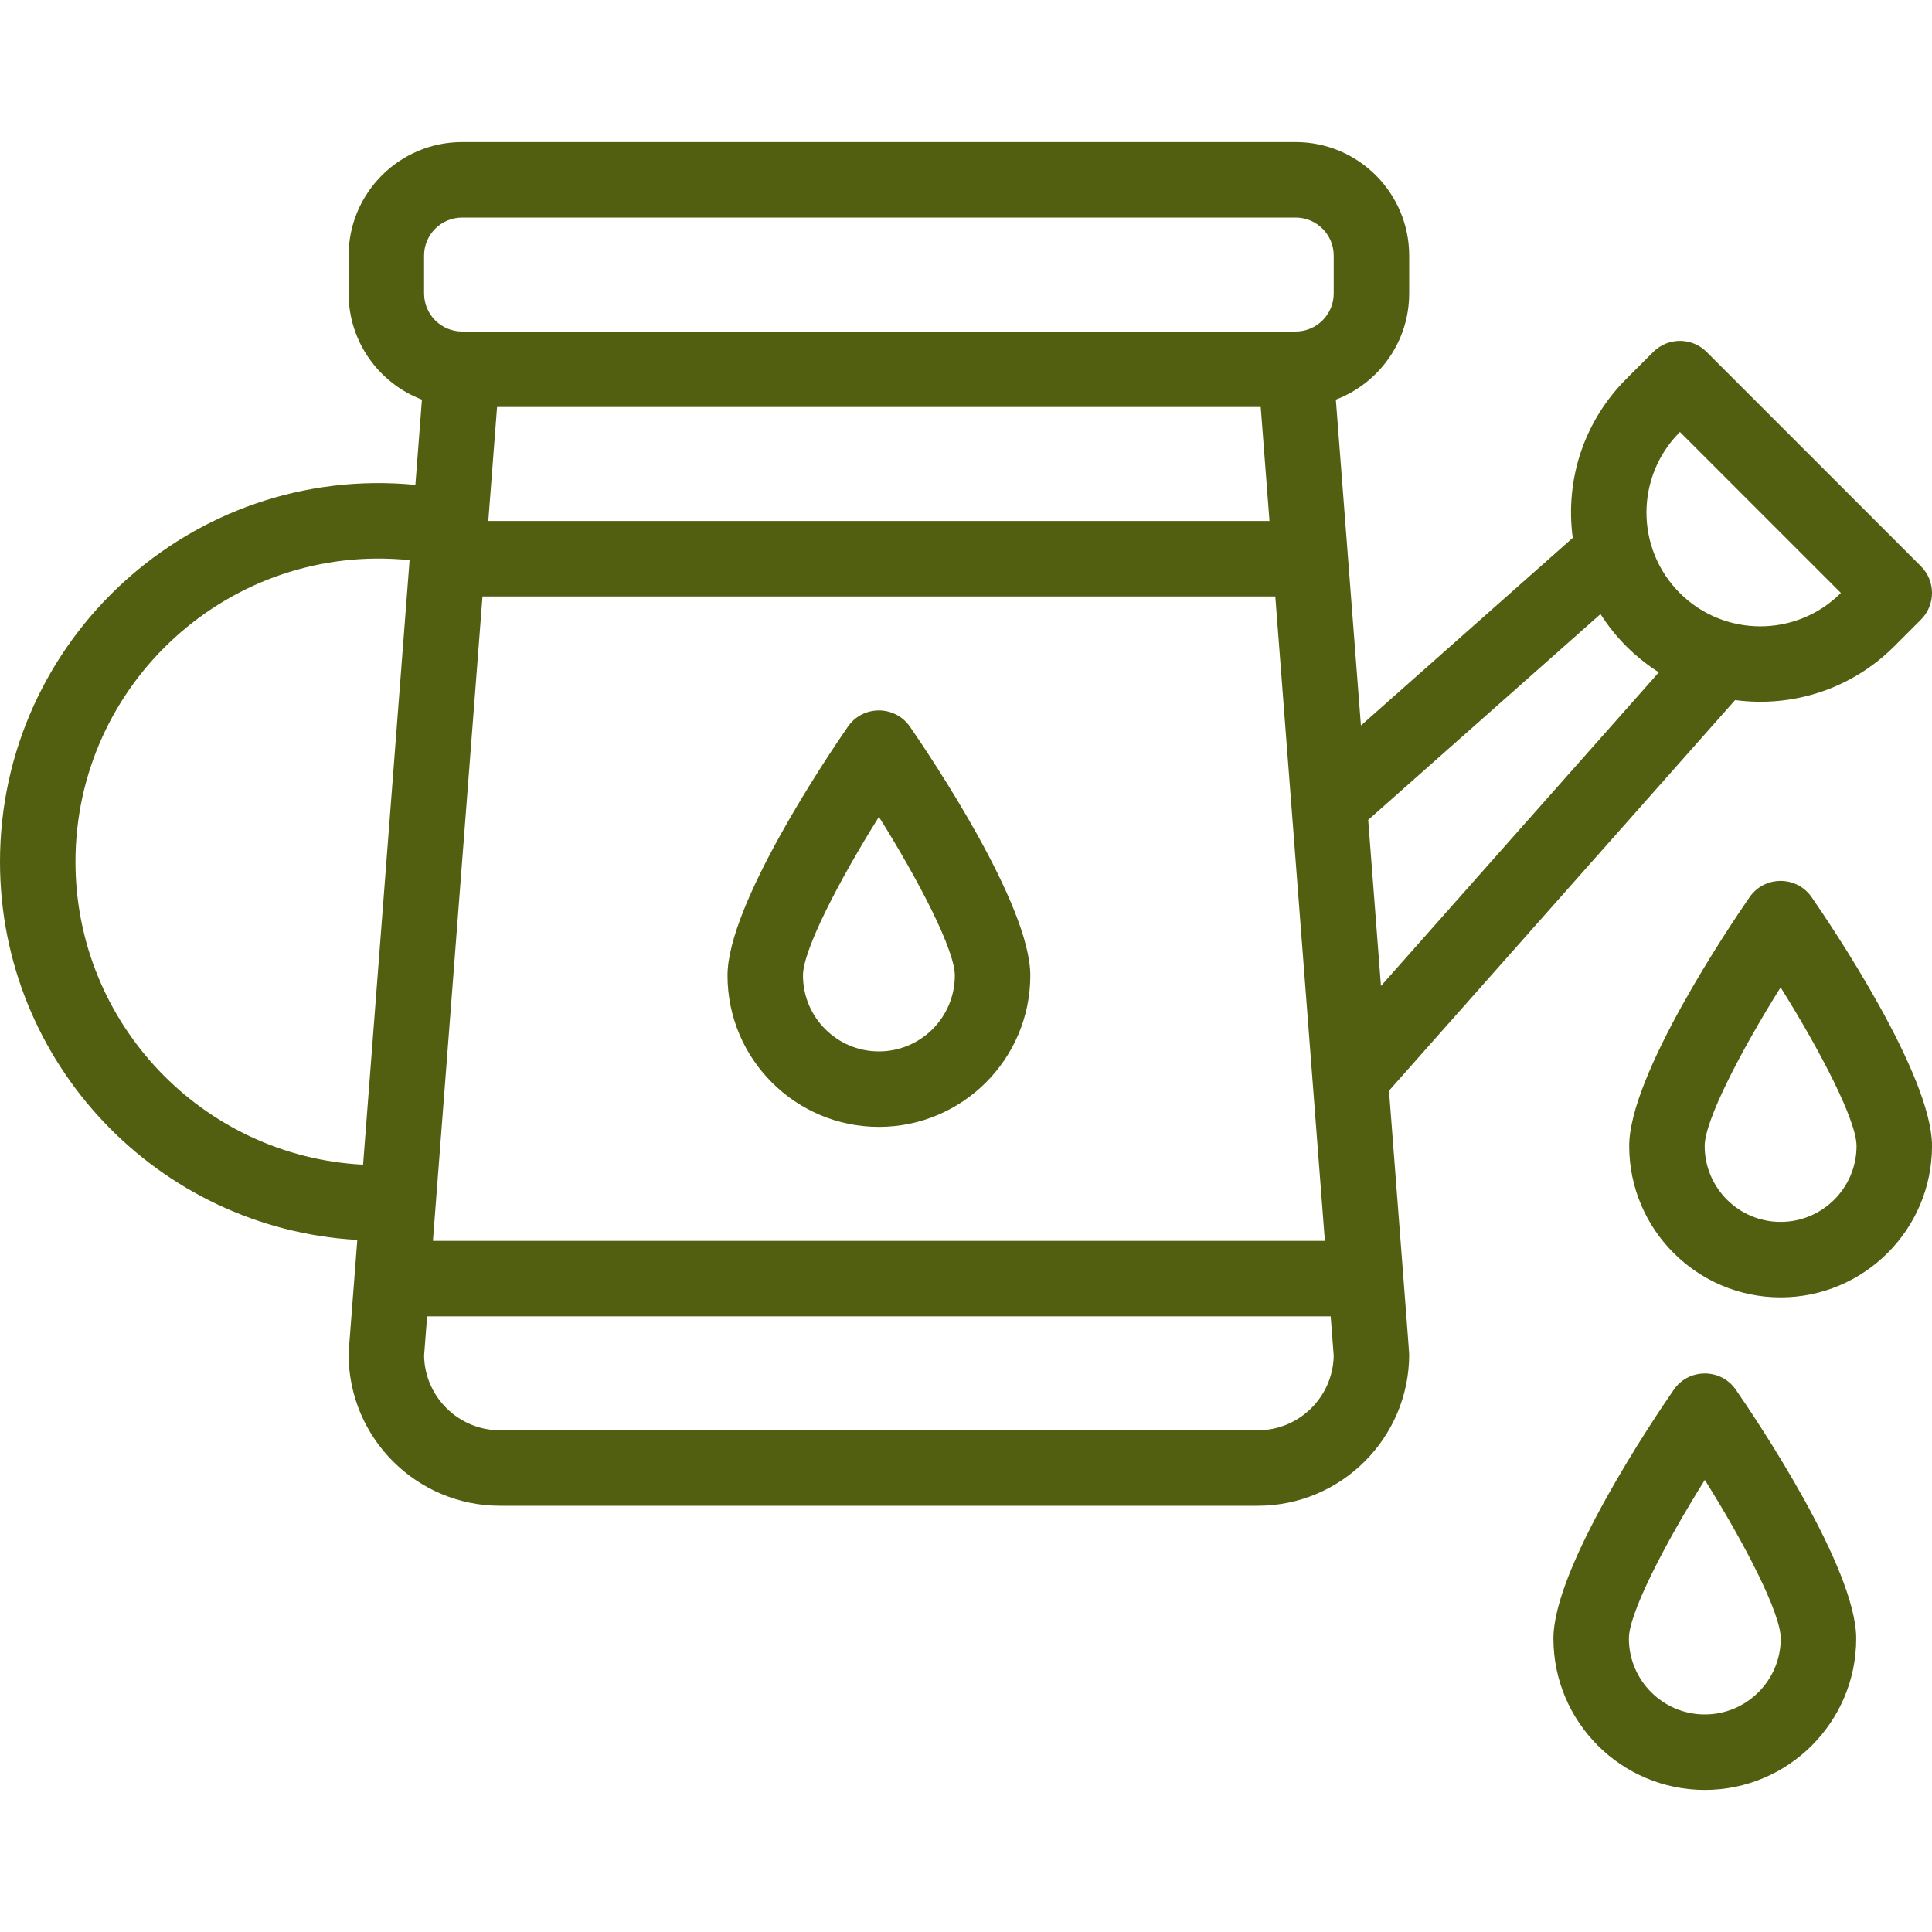
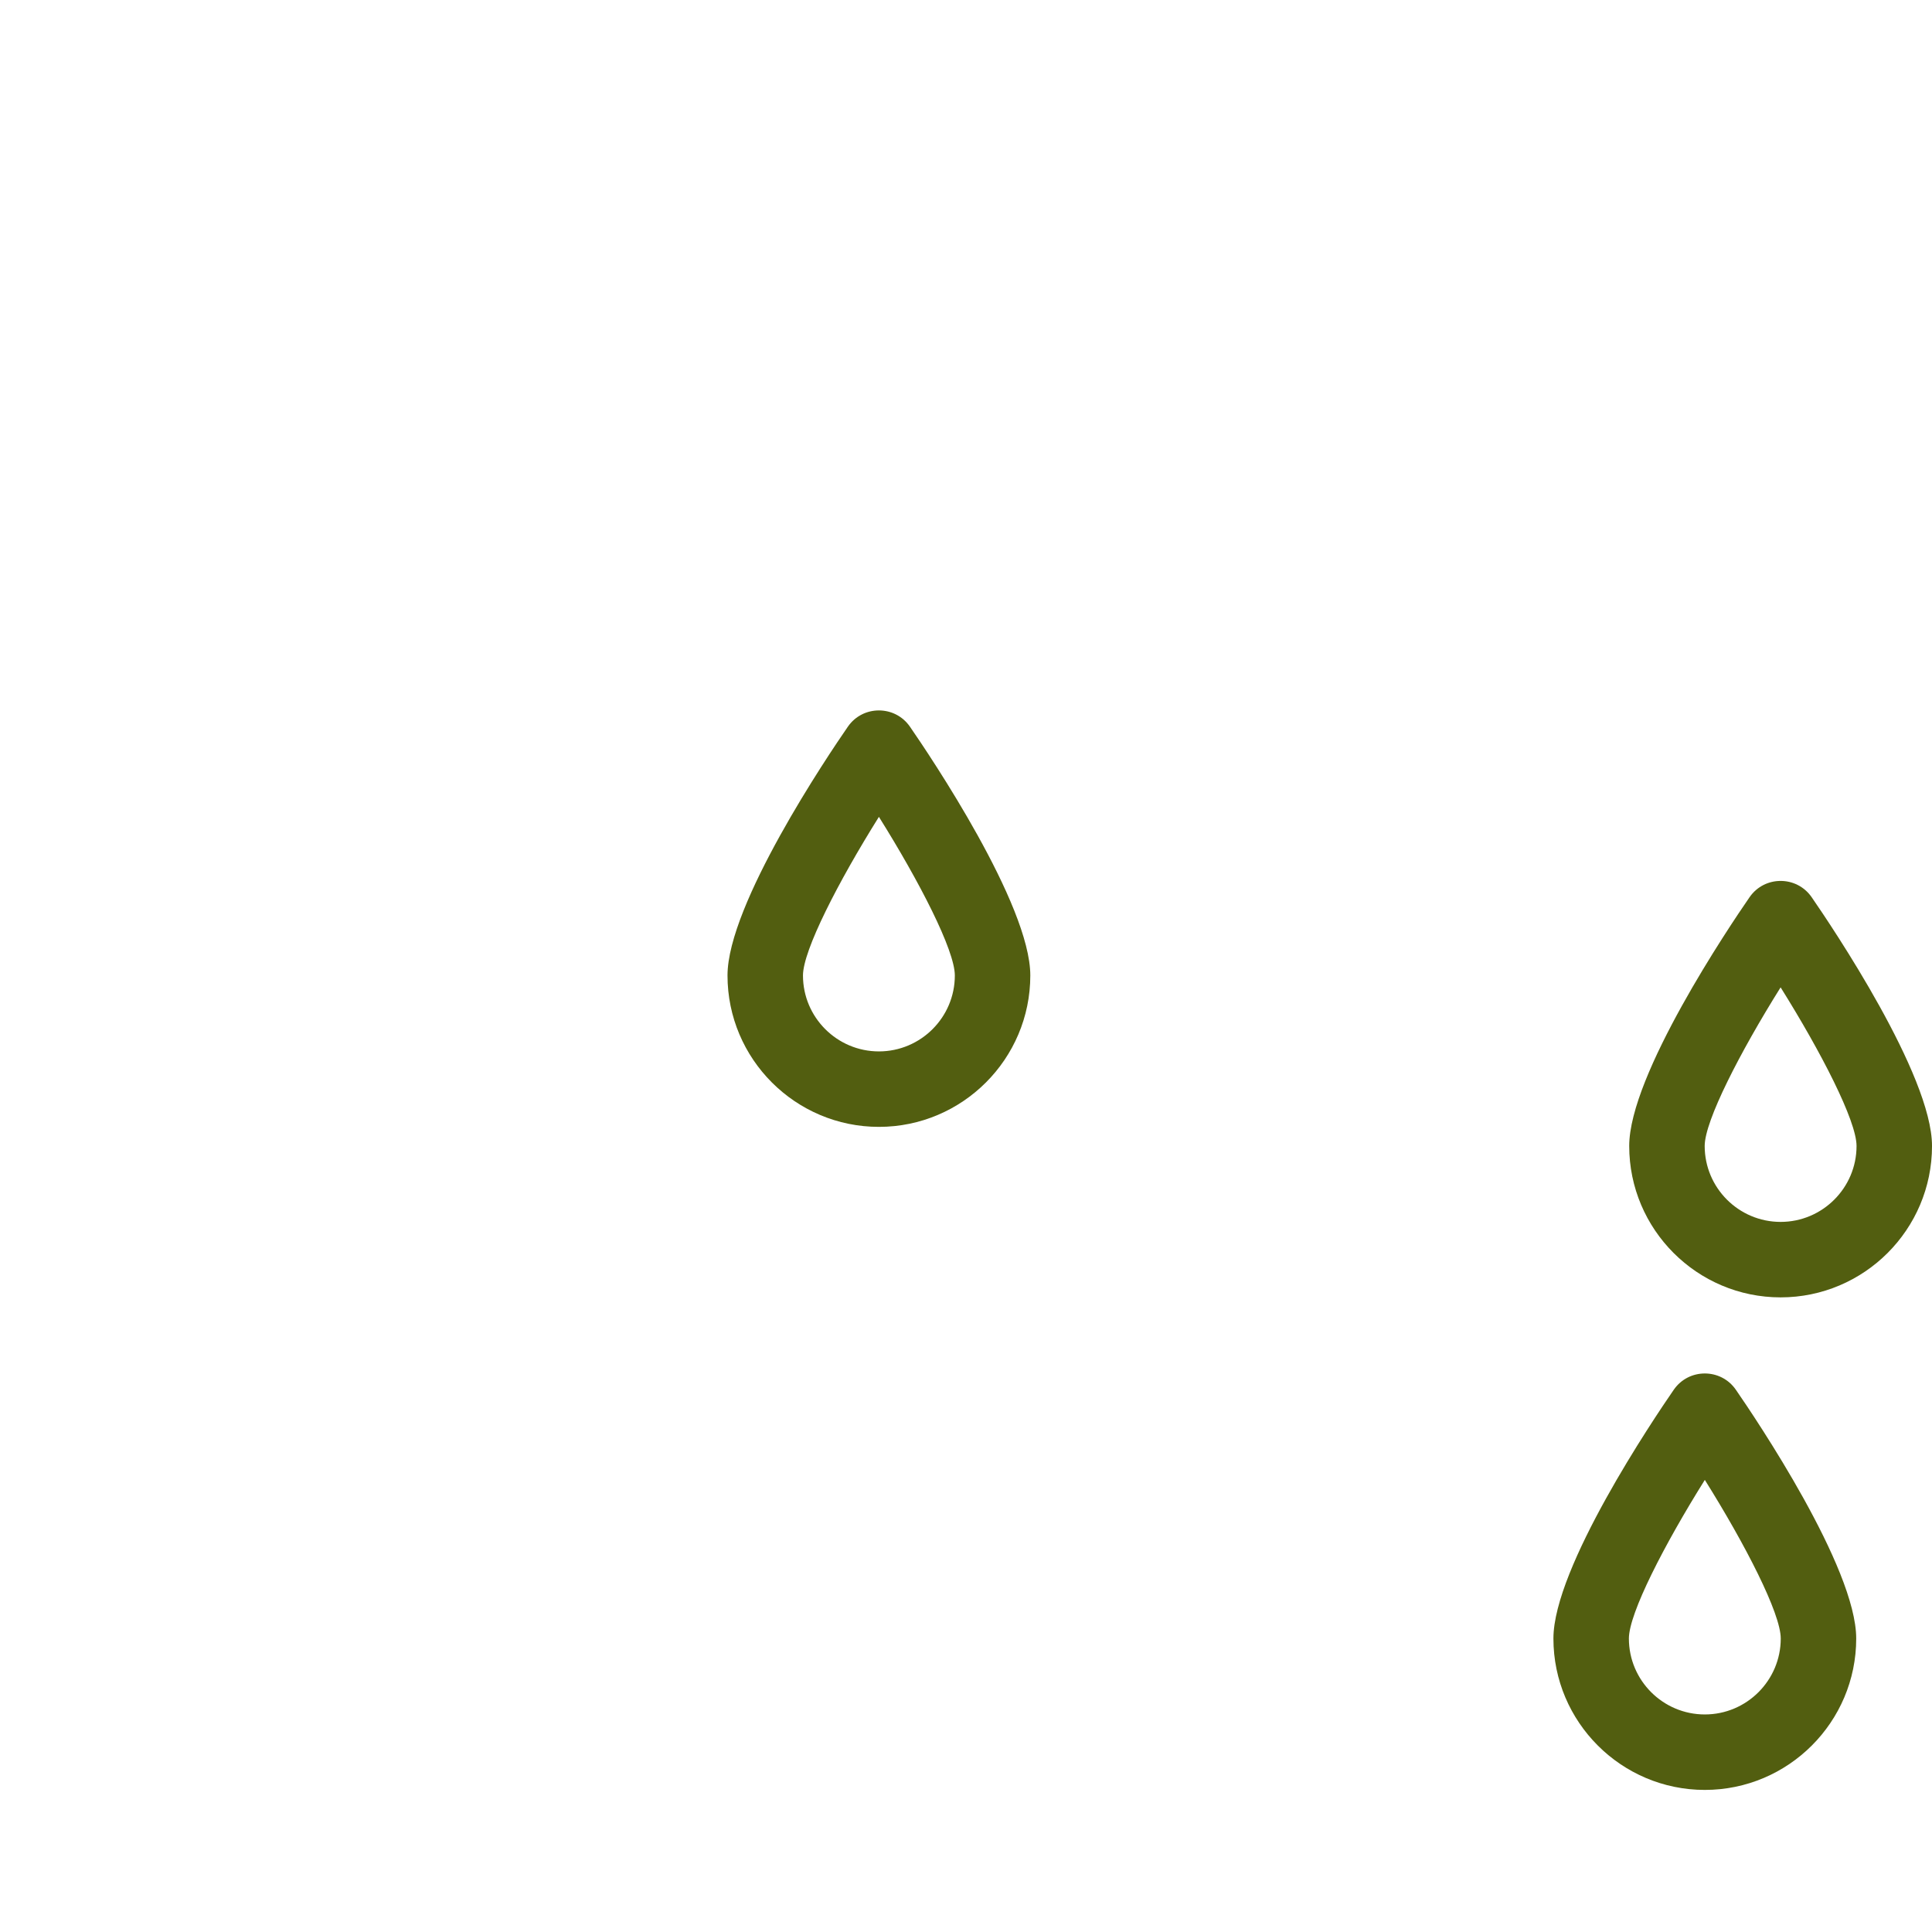
<svg xmlns="http://www.w3.org/2000/svg" width="512" height="512" viewBox="0 0 512 512" fill="none">
  <g clip-path="url(#clip0_970_60)">
-     <path d="M368.102 289.048L459.822 185.523C475.425 187.602 490.912 182.366 501.972 171.307L509.072 164.207C512.977 160.302 512.977 153.971 509.072 150.065L452.273 93.266C448.369 89.363 442.038 89.362 438.131 93.266L431.029 100.366C419.952 111.442 414.703 126.807 416.79 142.537L360.657 192.269C359.89 182.297 354.658 114.283 354.013 105.904C365.359 101.594 373.446 90.614 373.446 77.775V67.735C373.446 51.148 359.951 37.654 343.364 37.654H122.467C105.88 37.654 92.386 51.148 92.386 67.735V77.776C92.386 90.614 100.473 101.595 111.818 105.905L110.08 128.496C50.795 122.773 0 169.546 0 228.388C0 281.825 41.978 325.637 94.689 328.591C92.306 359.712 92.386 358.189 92.386 358.918C92.386 381.042 110.385 399.041 132.508 399.041H333.324C355.448 399.041 373.447 381.042 373.447 358.918C373.447 358.317 372.148 341.736 368.102 289.048ZM131.727 107.858H334.104L336.428 138.062H129.404L131.727 107.858ZM127.866 158.062H337.967C339.104 172.84 349.338 305.873 351.104 328.837H114.729L127.866 158.062ZM445.171 114.508L445.201 114.479L487.858 157.136L487.829 157.165C476.068 168.925 456.931 168.926 445.172 157.165C433.384 145.379 433.382 126.297 445.171 114.508ZM424.154 162.734C428.144 168.989 433.343 174.193 439.611 178.175L365.968 261.296L362.583 217.286L424.154 162.734ZM112.386 67.735C112.386 62.176 116.909 57.654 122.467 57.654H343.365C348.925 57.654 353.447 62.176 353.447 67.735V77.776C353.447 83.336 348.925 87.858 343.365 87.858H122.467C116.908 87.858 112.386 83.336 112.386 77.776V67.735ZM20 228.388C20 181.048 60.986 143.618 108.546 148.441L96.223 308.649C53.827 306.485 20 271.312 20 228.388ZM333.324 379.041H132.508C121.528 379.041 112.573 370.201 112.389 359.264L113.191 348.837H352.643L353.445 359.264C353.259 370.2 344.305 379.041 333.324 379.041Z" fill="#525E10" />
    <path d="M463.653 237.766C458.327 245.477 431.758 284.892 431.758 303.695C431.758 325.818 449.757 343.817 471.88 343.817C494.004 343.817 512.003 325.818 512.003 303.695C512.003 284.892 485.434 245.477 480.107 237.766C476.137 232.016 467.623 232.015 463.653 237.766ZM471.881 323.817C460.785 323.817 451.759 314.791 451.759 303.695C451.759 297.035 461.152 278.798 471.881 261.661C482.611 278.797 492.004 297.034 492.004 303.694C492.004 314.79 482.977 323.817 471.881 323.817Z" fill="#525E10" />
    <path d="M443.567 368.296C438.241 376.007 411.672 415.423 411.672 434.225C411.672 456.348 429.671 474.347 451.794 474.347C473.917 474.347 491.916 456.348 491.916 434.225C491.916 415.423 465.348 376.007 460.021 368.296C456.052 362.546 447.537 362.546 443.567 368.296ZM451.795 454.347C440.699 454.347 431.673 445.321 431.673 434.225C431.673 427.565 441.067 409.327 451.797 392.189C462.526 409.319 471.917 427.554 471.917 434.225C471.917 445.32 462.891 454.347 451.795 454.347Z" fill="#525E10" />
    <path d="M241.147 192.582C237.176 186.833 228.662 186.832 224.692 192.582C219.366 200.293 192.797 239.708 192.797 258.51C192.797 280.634 210.796 298.633 232.919 298.633C255.043 298.633 273.042 280.634 273.042 258.51C273.042 239.708 246.473 200.293 241.147 192.582ZM232.919 278.633C221.823 278.633 212.797 269.606 212.797 258.51C212.797 251.85 222.191 233.611 232.921 216.475C243.651 233.604 253.042 251.84 253.042 258.51C253.042 269.606 244.015 278.633 232.919 278.633Z" fill="#525E10" />
  </g>
  <defs>
    <clipPath id="clip0_970_60">
      <rect width="512" height="512" fill="white" />
    </clipPath>
  </defs>
</svg>